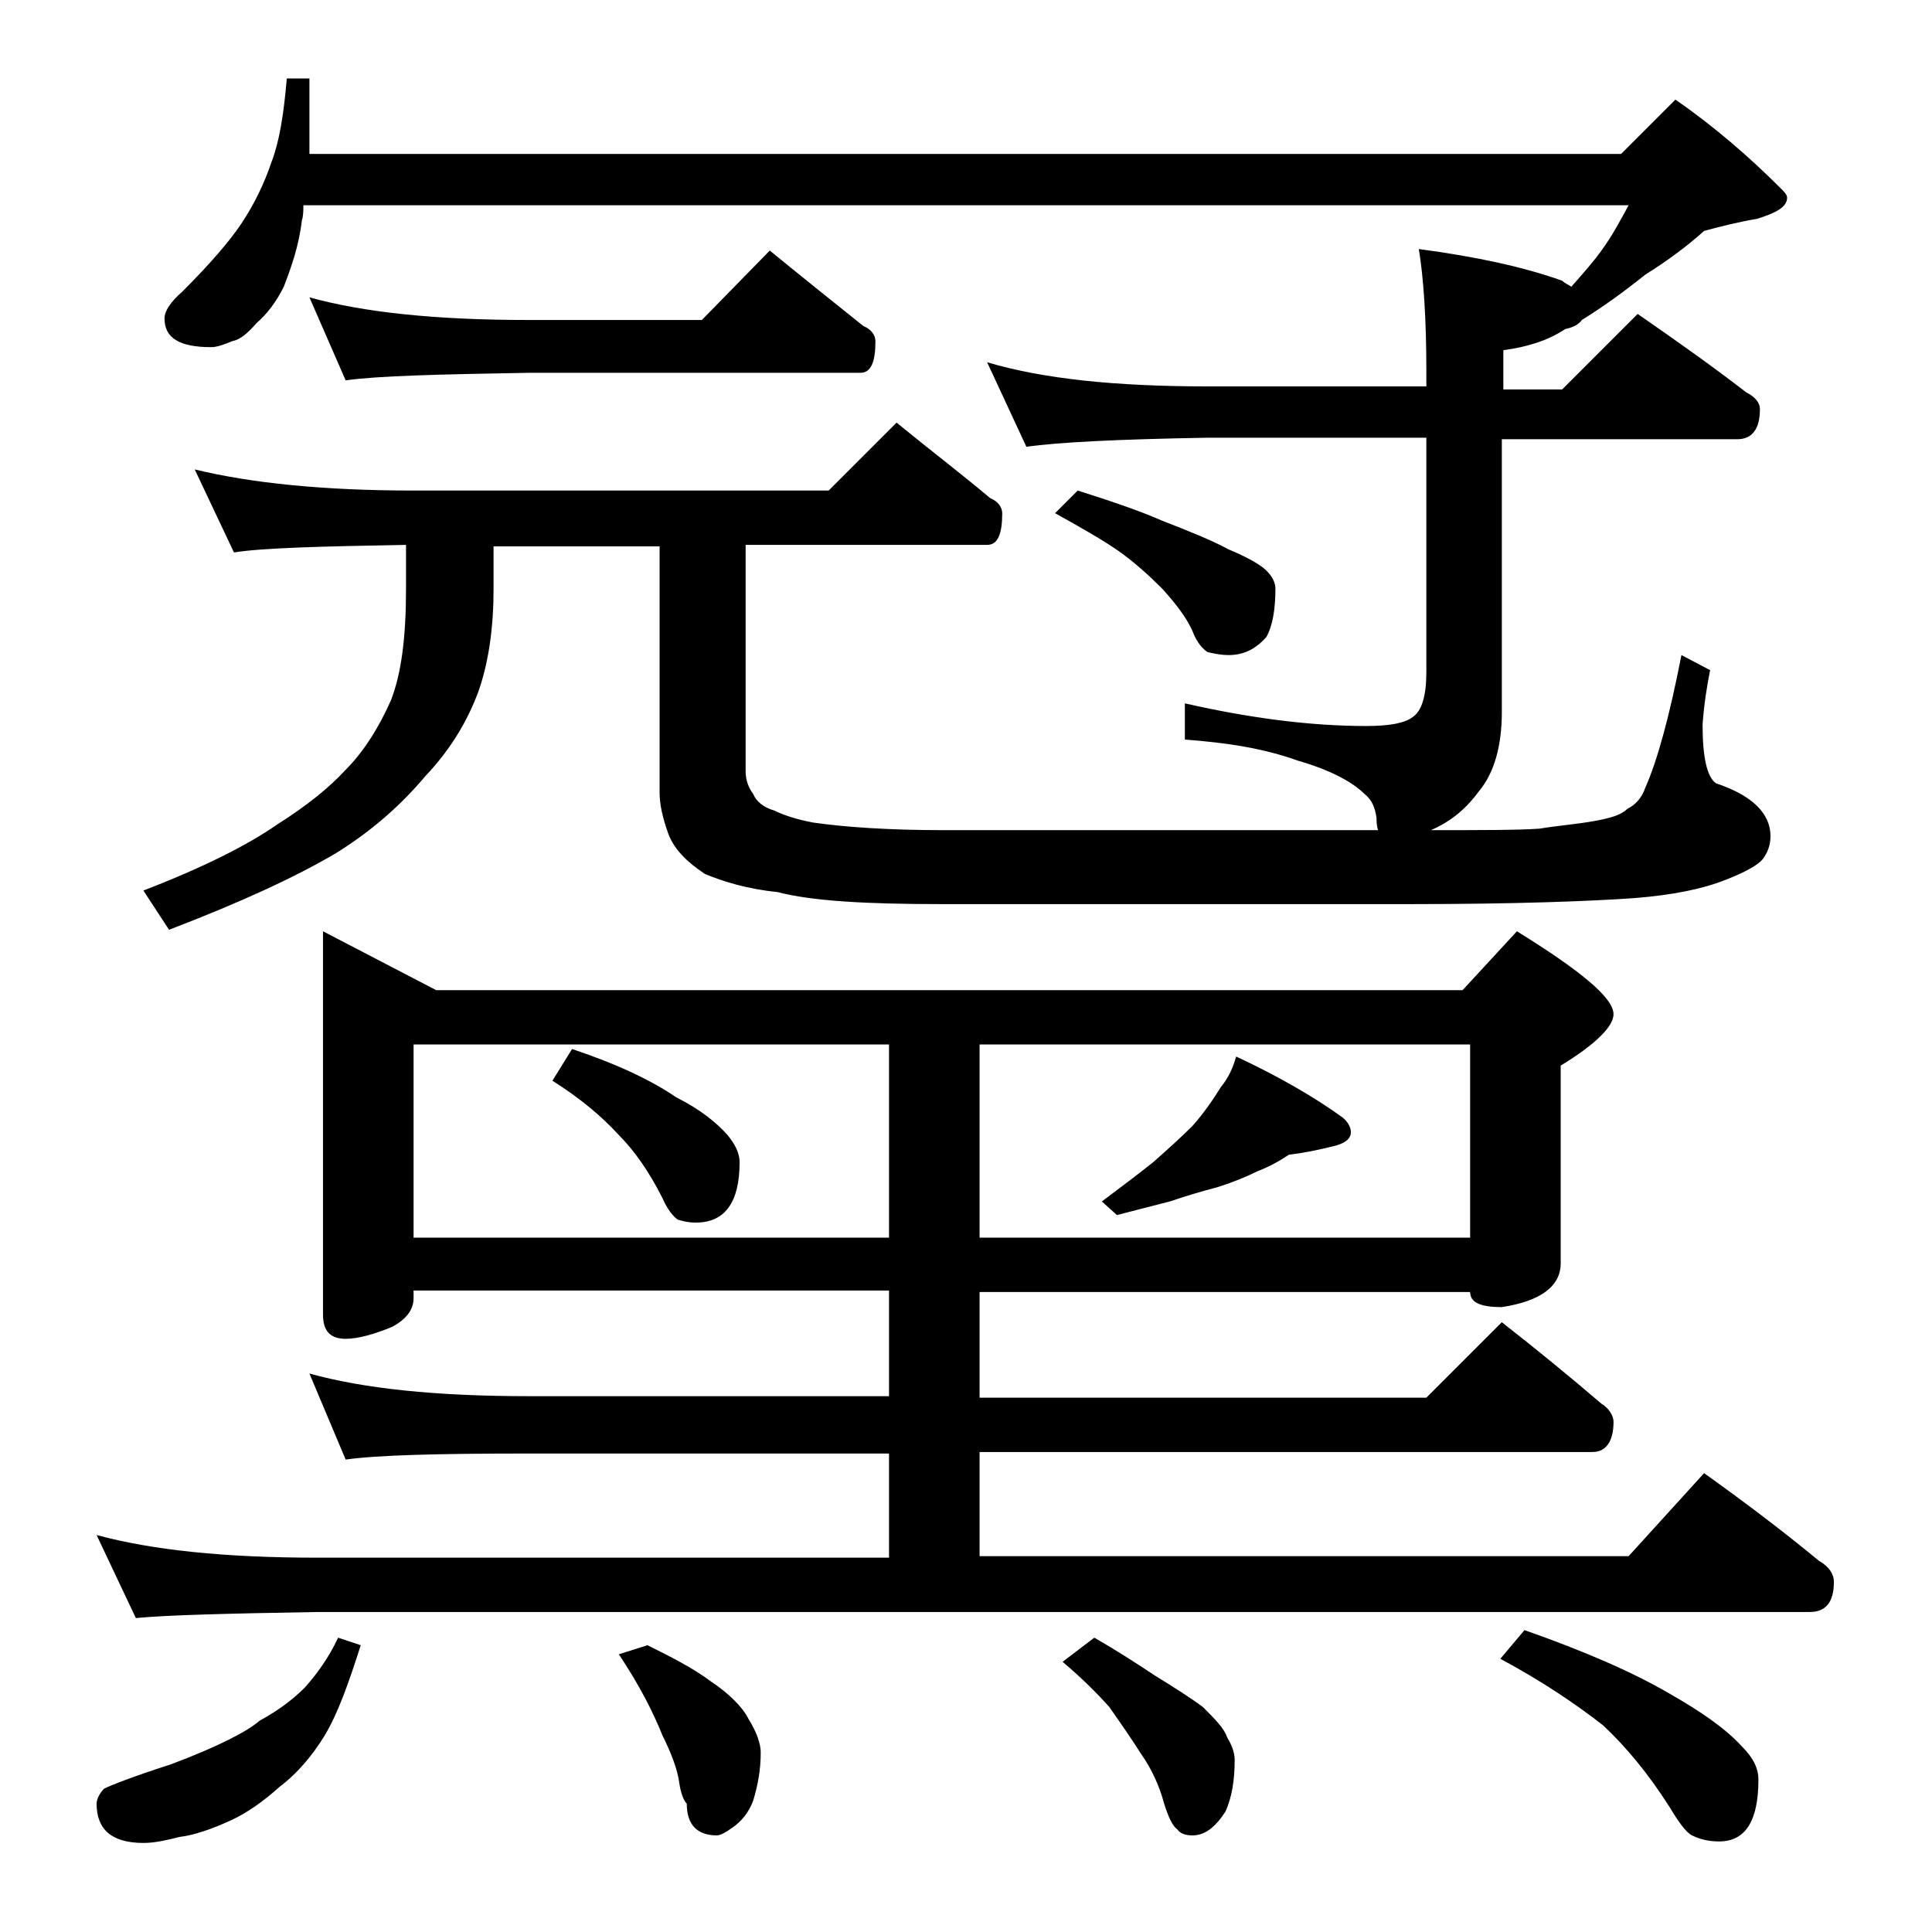
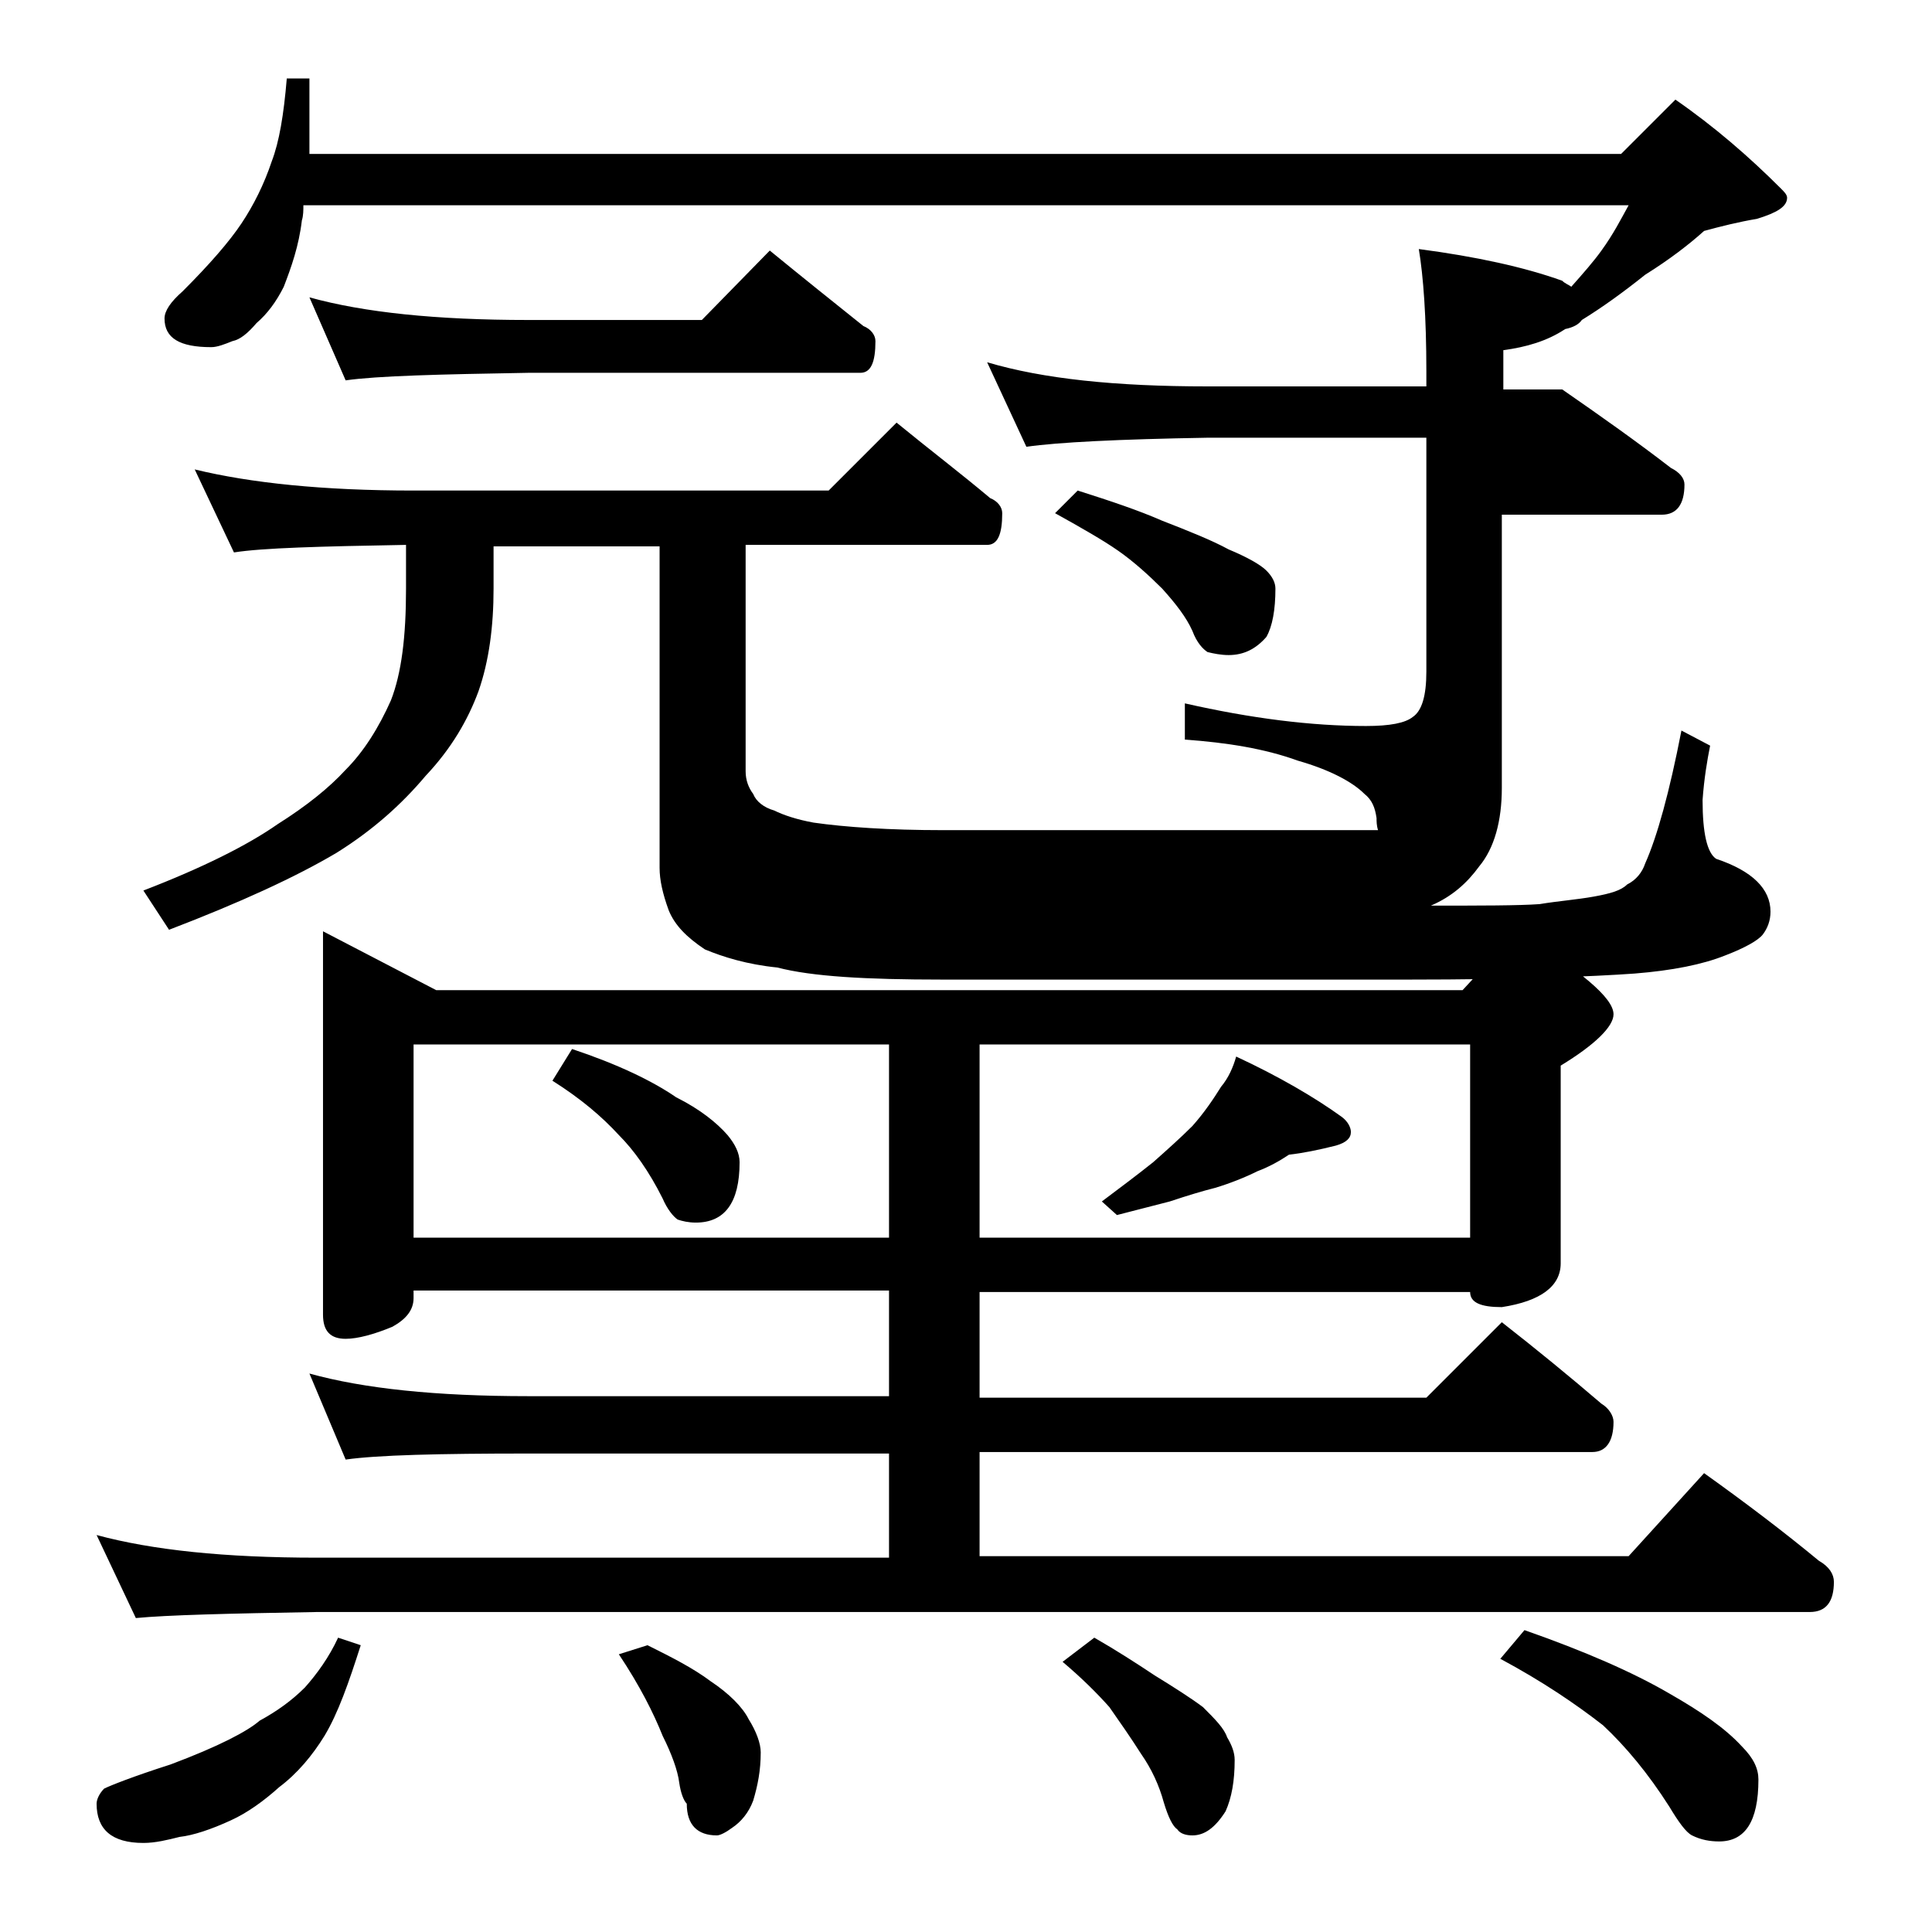
<svg xmlns="http://www.w3.org/2000/svg" version="1.1" id="Layer_1" x="0px" y="0px" viewBox="0 0 128 128" enable-background="new 0 0 128 128" xml:space="preserve">
-   <path d="M21.4,61.7l7.5,3.9h68l3.6-3.9c4.2,2.6,6.4,4.4,6.4,5.5c0,0.8-1.2,2-3.5,3.4v13.1c0,1.5-1.3,2.5-3.9,2.9  c-1.4,0-2.1-0.3-2.1-1H64.9v7h29.6l5-5c2.3,1.8,4.5,3.6,6.6,5.4c0.5,0.3,0.8,0.8,0.8,1.2c0,1.3-0.5,2-1.4,2H64.9v6.9h43l5-5.5  c2.8,2,5.3,3.9,7.6,5.8c0.7,0.4,1,0.9,1,1.4c0,1.3-0.5,2-1.6,2H21c-5.9,0.1-9.9,0.2-12,0.4l-2.6-5.5c3.7,1,8.5,1.5,14.6,1.5h37.9  v-6.9H35c-5.9,0-10,0.1-12.1,0.4L20.5,91c3.6,1,8.4,1.5,14.5,1.5h23.9v-7H27.4V86c0,0.8-0.5,1.4-1.4,1.9c-1.2,0.5-2.3,0.8-3.1,0.8  c-1,0-1.5-0.5-1.5-1.6V61.7z M22.4,108.5l1.5,0.5c-0.8,2.5-1.5,4.5-2.4,6c-0.8,1.3-1.8,2.5-3,3.4c-1,0.9-2.1,1.7-3.2,2.2  c-1.3,0.6-2.5,1-3.4,1.1c-0.8,0.2-1.6,0.4-2.4,0.4c-2.1,0-3.1-0.9-3.1-2.6c0-0.3,0.2-0.7,0.5-1c0.4-0.2,1.9-0.8,4.4-1.6  c3.2-1.2,5.1-2.2,5.9-2.9c1.1-0.6,2.1-1.3,3-2.2C21,110.9,21.8,109.8,22.4,108.5z M19,5.2h1.5v5h86.9l3.6-3.6c2.6,1.8,4.9,3.8,7,5.9  c0.2,0.2,0.4,0.4,0.4,0.6c0,0.6-0.7,1-2,1.4c-1.2,0.2-2.4,0.5-3.5,0.8c-1,0.9-2.3,1.9-3.9,2.9c-1.5,1.2-2.9,2.2-4.2,3  c-0.2,0.3-0.6,0.5-1.1,0.6c-1.2,0.8-2.6,1.2-4.1,1.4v2.6h3.9l5-5c2.6,1.8,5,3.5,7.2,5.2c0.6,0.3,0.9,0.7,0.9,1.1c0,1.3-0.5,2-1.5,2  H99.5v18.1c0,2.2-0.5,4-1.5,5.2c-0.8,1.1-1.8,2-3.2,2.6c3.3,0,5.8,0,7.2-0.1c1.2-0.2,2.5-0.3,3.6-0.5c1.1-0.2,1.8-0.4,2.2-0.8  c0.6-0.3,1-0.8,1.2-1.4c0.8-1.8,1.6-4.7,2.4-8.8l1.9,1c-0.2,1-0.4,2.2-0.5,3.6c0,2.2,0.3,3.5,0.9,3.9c2.4,0.8,3.6,2,3.6,3.5  c0,0.6-0.2,1.1-0.5,1.5c-0.3,0.4-1.2,0.9-2.5,1.4c-1.5,0.6-3.5,1-6,1.2c-2.8,0.2-7.8,0.4-14.9,0.4h-31c-5,0-8.6-0.2-10.9-0.8  c-2-0.2-3.6-0.7-4.8-1.2c-1.2-0.8-2-1.6-2.4-2.6c-0.4-1.1-0.6-2-0.6-2.8V36.2h-11V39c0,2.5-0.3,4.8-1,6.8c-0.7,1.9-1.8,3.8-3.5,5.6  c-1.6,1.9-3.5,3.6-5.9,5.1c-2.7,1.6-6.4,3.3-11.1,5.1L9.5,59c3.9-1.5,6.9-3,8.9-4.4c1.9-1.2,3.4-2.4,4.5-3.6c1.2-1.2,2.2-2.8,3-4.6  c0.7-1.8,1-4.2,1-7.4v-2.9c-5.7,0.1-9.5,0.2-11.4,0.5l-2.6-5.5c3.7,0.9,8.5,1.4,14.5,1.4h27.5l4.5-4.5c2.2,1.8,4.3,3.4,6.2,5  c0.5,0.2,0.8,0.6,0.8,1c0,1.4-0.3,2.1-1,2.1h-16v15c0,0.6,0.2,1.1,0.5,1.5c0.2,0.5,0.7,0.9,1.4,1.1c0.6,0.3,1.5,0.6,2.6,0.8  c2.1,0.3,5,0.5,8.6,0.5h28.8c-0.1-0.3-0.1-0.6-0.1-0.8c-0.1-0.7-0.3-1.2-0.8-1.6c-0.8-0.8-2.3-1.6-4.4-2.2c-2.2-0.8-4.7-1.2-7.5-1.4  v-2.4c4.4,1,8.4,1.5,12,1.5c1.6,0,2.6-0.2,3.1-0.6c0.6-0.4,0.9-1.4,0.9-3V29H80c-5.9,0.1-9.9,0.3-12,0.6L65.4,24  c3.7,1.1,8.5,1.6,14.6,1.6h14.5v-1c0-3.6-0.2-6.3-0.5-8.1c3.8,0.5,7,1.2,9.5,2.1c0.2,0.2,0.5,0.3,0.6,0.4c0.8-0.9,1.5-1.7,2-2.4  c0.8-1.1,1.3-2.1,1.8-3H20.1c0,0.3,0,0.7-0.1,1c-0.2,1.7-0.7,3.1-1.2,4.4c-0.5,1-1.1,1.8-1.8,2.4c-0.6,0.7-1.1,1.1-1.6,1.2  c-0.5,0.2-1,0.4-1.4,0.4c-2.1,0-3.1-0.6-3.1-1.9c0-0.5,0.4-1.1,1.2-1.8c1.8-1.8,3.1-3.3,3.9-4.5c0.8-1.2,1.5-2.6,2-4.1  C18.5,9.4,18.8,7.6,19,5.2z M20.5,19.7c3.6,1,8.4,1.5,14.5,1.5h11.5l4.5-4.6c2.2,1.8,4.2,3.4,6.2,5c0.5,0.2,0.8,0.6,0.8,1  c0,1.4-0.3,2.1-1,2.1H35c-5.9,0.1-10,0.2-12.1,0.5L20.5,19.7z M27.4,82h31.5V69.2H27.4V82z M37.9,69.5c3,1,5.3,2.1,6.9,3.2  c1.6,0.8,2.7,1.7,3.4,2.5c0.5,0.6,0.8,1.2,0.8,1.8c0,2.7-1,4-2.9,4c-0.5,0-0.9-0.1-1.2-0.2c-0.3-0.2-0.7-0.7-1-1.4  c-0.9-1.8-1.9-3.2-2.9-4.2c-1.1-1.2-2.5-2.4-4.4-3.6L37.9,69.5z M42.9,109c1.6,0.8,3,1.5,4.2,2.4c1.2,0.8,2.1,1.7,2.5,2.5  c0.5,0.8,0.8,1.6,0.8,2.2c0,1.2-0.2,2.2-0.5,3.2c-0.3,0.8-0.8,1.4-1.4,1.8c-0.4,0.3-0.8,0.5-1,0.5c-1.3,0-2-0.7-2-2.1  c-0.2-0.2-0.4-0.7-0.5-1.4c-0.1-0.8-0.5-1.9-1.1-3.1c-0.6-1.5-1.5-3.3-2.9-5.4L42.9,109z M64.9,69.2V82h32.5V69.2H64.9z M71.4,32.5  c2.2,0.7,4,1.3,5.6,2c1.8,0.7,3.3,1.3,4.4,1.9c1.2,0.5,2.1,1,2.5,1.4c0.4,0.4,0.6,0.8,0.6,1.2c0,1.4-0.2,2.5-0.6,3.2  c-0.7,0.8-1.5,1.2-2.5,1.2c-0.5,0-1-0.1-1.4-0.2c-0.3-0.2-0.7-0.6-1-1.4c-0.4-0.9-1.1-1.8-2-2.8c-0.9-0.9-1.9-1.8-2.9-2.5  S71.7,35,69.9,34L71.4,32.5z M72.5,108.5c1.4,0.8,2.8,1.7,4,2.5c1.3,0.8,2.4,1.5,3.2,2.1c0.8,0.8,1.4,1.4,1.6,2  c0.3,0.5,0.5,1,0.5,1.5c0,1.4-0.2,2.5-0.6,3.4c-0.7,1.1-1.4,1.6-2.2,1.6c-0.4,0-0.8-0.1-1-0.4c-0.3-0.2-0.6-0.8-0.9-1.8  c-0.3-1.1-0.8-2.2-1.5-3.2c-0.7-1.1-1.4-2.1-2.1-3.1c-0.8-0.9-1.8-1.9-3.1-3L72.5,108.5z M81.9,70c2.8,1.3,5.2,2.7,7,4  c0.4,0.3,0.6,0.7,0.6,1c0,0.4-0.3,0.7-1,0.9c-1.2,0.3-2.2,0.5-3.1,0.6c-0.6,0.4-1.3,0.8-2.1,1.1c-0.8,0.4-1.8,0.8-2.8,1.1  c-0.8,0.2-1.8,0.5-3,0.9c-1.2,0.3-2.3,0.6-3.5,0.9l-1-0.9c1.2-0.9,2.4-1.8,3.4-2.6c0.9-0.8,1.8-1.6,2.6-2.4c0.8-0.9,1.4-1.8,1.9-2.6  C81.4,71.4,81.7,70.7,81.9,70z M101,108c4,1.4,7.2,2.8,9.6,4.2c2.1,1.2,3.7,2.3,4.8,3.5c0.8,0.8,1.1,1.5,1.1,2.2  c0,2.8-0.9,4.1-2.6,4.1c-0.6,0-1.2-0.1-1.8-0.4c-0.4-0.2-0.9-0.9-1.5-1.9c-1.4-2.2-2.9-4-4.4-5.4c-1.8-1.4-4-2.9-6.8-4.4L101,108z" />
+   <path d="M21.4,61.7l7.5,3.9h68l3.6-3.9c4.2,2.6,6.4,4.4,6.4,5.5c0,0.8-1.2,2-3.5,3.4v13.1c0,1.5-1.3,2.5-3.9,2.9  c-1.4,0-2.1-0.3-2.1-1H64.9v7h29.6l5-5c2.3,1.8,4.5,3.6,6.6,5.4c0.5,0.3,0.8,0.8,0.8,1.2c0,1.3-0.5,2-1.4,2H64.9v6.9h43l5-5.5  c2.8,2,5.3,3.9,7.6,5.8c0.7,0.4,1,0.9,1,1.4c0,1.3-0.5,2-1.6,2H21c-5.9,0.1-9.9,0.2-12,0.4l-2.6-5.5c3.7,1,8.5,1.5,14.6,1.5h37.9  v-6.9H35c-5.9,0-10,0.1-12.1,0.4L20.5,91c3.6,1,8.4,1.5,14.5,1.5h23.9v-7H27.4V86c0,0.8-0.5,1.4-1.4,1.9c-1.2,0.5-2.3,0.8-3.1,0.8  c-1,0-1.5-0.5-1.5-1.6V61.7z M22.4,108.5l1.5,0.5c-0.8,2.5-1.5,4.5-2.4,6c-0.8,1.3-1.8,2.5-3,3.4c-1,0.9-2.1,1.7-3.2,2.2  c-1.3,0.6-2.5,1-3.4,1.1c-0.8,0.2-1.6,0.4-2.4,0.4c-2.1,0-3.1-0.9-3.1-2.6c0-0.3,0.2-0.7,0.5-1c0.4-0.2,1.9-0.8,4.4-1.6  c3.2-1.2,5.1-2.2,5.9-2.9c1.1-0.6,2.1-1.3,3-2.2C21,110.9,21.8,109.8,22.4,108.5z M19,5.2h1.5v5h86.9l3.6-3.6c2.6,1.8,4.9,3.8,7,5.9  c0.2,0.2,0.4,0.4,0.4,0.6c0,0.6-0.7,1-2,1.4c-1.2,0.2-2.4,0.5-3.5,0.8c-1,0.9-2.3,1.9-3.9,2.9c-1.5,1.2-2.9,2.2-4.2,3  c-0.2,0.3-0.6,0.5-1.1,0.6c-1.2,0.8-2.6,1.2-4.1,1.4v2.6h3.9c2.6,1.8,5,3.5,7.2,5.2c0.6,0.3,0.9,0.7,0.9,1.1c0,1.3-0.5,2-1.5,2  H99.5v18.1c0,2.2-0.5,4-1.5,5.2c-0.8,1.1-1.8,2-3.2,2.6c3.3,0,5.8,0,7.2-0.1c1.2-0.2,2.5-0.3,3.6-0.5c1.1-0.2,1.8-0.4,2.2-0.8  c0.6-0.3,1-0.8,1.2-1.4c0.8-1.8,1.6-4.7,2.4-8.8l1.9,1c-0.2,1-0.4,2.2-0.5,3.6c0,2.2,0.3,3.5,0.9,3.9c2.4,0.8,3.6,2,3.6,3.5  c0,0.6-0.2,1.1-0.5,1.5c-0.3,0.4-1.2,0.9-2.5,1.4c-1.5,0.6-3.5,1-6,1.2c-2.8,0.2-7.8,0.4-14.9,0.4h-31c-5,0-8.6-0.2-10.9-0.8  c-2-0.2-3.6-0.7-4.8-1.2c-1.2-0.8-2-1.6-2.4-2.6c-0.4-1.1-0.6-2-0.6-2.8V36.2h-11V39c0,2.5-0.3,4.8-1,6.8c-0.7,1.9-1.8,3.8-3.5,5.6  c-1.6,1.9-3.5,3.6-5.9,5.1c-2.7,1.6-6.4,3.3-11.1,5.1L9.5,59c3.9-1.5,6.9-3,8.9-4.4c1.9-1.2,3.4-2.4,4.5-3.6c1.2-1.2,2.2-2.8,3-4.6  c0.7-1.8,1-4.2,1-7.4v-2.9c-5.7,0.1-9.5,0.2-11.4,0.5l-2.6-5.5c3.7,0.9,8.5,1.4,14.5,1.4h27.5l4.5-4.5c2.2,1.8,4.3,3.4,6.2,5  c0.5,0.2,0.8,0.6,0.8,1c0,1.4-0.3,2.1-1,2.1h-16v15c0,0.6,0.2,1.1,0.5,1.5c0.2,0.5,0.7,0.9,1.4,1.1c0.6,0.3,1.5,0.6,2.6,0.8  c2.1,0.3,5,0.5,8.6,0.5h28.8c-0.1-0.3-0.1-0.6-0.1-0.8c-0.1-0.7-0.3-1.2-0.8-1.6c-0.8-0.8-2.3-1.6-4.4-2.2c-2.2-0.8-4.7-1.2-7.5-1.4  v-2.4c4.4,1,8.4,1.5,12,1.5c1.6,0,2.6-0.2,3.1-0.6c0.6-0.4,0.9-1.4,0.9-3V29H80c-5.9,0.1-9.9,0.3-12,0.6L65.4,24  c3.7,1.1,8.5,1.6,14.6,1.6h14.5v-1c0-3.6-0.2-6.3-0.5-8.1c3.8,0.5,7,1.2,9.5,2.1c0.2,0.2,0.5,0.3,0.6,0.4c0.8-0.9,1.5-1.7,2-2.4  c0.8-1.1,1.3-2.1,1.8-3H20.1c0,0.3,0,0.7-0.1,1c-0.2,1.7-0.7,3.1-1.2,4.4c-0.5,1-1.1,1.8-1.8,2.4c-0.6,0.7-1.1,1.1-1.6,1.2  c-0.5,0.2-1,0.4-1.4,0.4c-2.1,0-3.1-0.6-3.1-1.9c0-0.5,0.4-1.1,1.2-1.8c1.8-1.8,3.1-3.3,3.9-4.5c0.8-1.2,1.5-2.6,2-4.1  C18.5,9.4,18.8,7.6,19,5.2z M20.5,19.7c3.6,1,8.4,1.5,14.5,1.5h11.5l4.5-4.6c2.2,1.8,4.2,3.4,6.2,5c0.5,0.2,0.8,0.6,0.8,1  c0,1.4-0.3,2.1-1,2.1H35c-5.9,0.1-10,0.2-12.1,0.5L20.5,19.7z M27.4,82h31.5V69.2H27.4V82z M37.9,69.5c3,1,5.3,2.1,6.9,3.2  c1.6,0.8,2.7,1.7,3.4,2.5c0.5,0.6,0.8,1.2,0.8,1.8c0,2.7-1,4-2.9,4c-0.5,0-0.9-0.1-1.2-0.2c-0.3-0.2-0.7-0.7-1-1.4  c-0.9-1.8-1.9-3.2-2.9-4.2c-1.1-1.2-2.5-2.4-4.4-3.6L37.9,69.5z M42.9,109c1.6,0.8,3,1.5,4.2,2.4c1.2,0.8,2.1,1.7,2.5,2.5  c0.5,0.8,0.8,1.6,0.8,2.2c0,1.2-0.2,2.2-0.5,3.2c-0.3,0.8-0.8,1.4-1.4,1.8c-0.4,0.3-0.8,0.5-1,0.5c-1.3,0-2-0.7-2-2.1  c-0.2-0.2-0.4-0.7-0.5-1.4c-0.1-0.8-0.5-1.9-1.1-3.1c-0.6-1.5-1.5-3.3-2.9-5.4L42.9,109z M64.9,69.2V82h32.5V69.2H64.9z M71.4,32.5  c2.2,0.7,4,1.3,5.6,2c1.8,0.7,3.3,1.3,4.4,1.9c1.2,0.5,2.1,1,2.5,1.4c0.4,0.4,0.6,0.8,0.6,1.2c0,1.4-0.2,2.5-0.6,3.2  c-0.7,0.8-1.5,1.2-2.5,1.2c-0.5,0-1-0.1-1.4-0.2c-0.3-0.2-0.7-0.6-1-1.4c-0.4-0.9-1.1-1.8-2-2.8c-0.9-0.9-1.9-1.8-2.9-2.5  S71.7,35,69.9,34L71.4,32.5z M72.5,108.5c1.4,0.8,2.8,1.7,4,2.5c1.3,0.8,2.4,1.5,3.2,2.1c0.8,0.8,1.4,1.4,1.6,2  c0.3,0.5,0.5,1,0.5,1.5c0,1.4-0.2,2.5-0.6,3.4c-0.7,1.1-1.4,1.6-2.2,1.6c-0.4,0-0.8-0.1-1-0.4c-0.3-0.2-0.6-0.8-0.9-1.8  c-0.3-1.1-0.8-2.2-1.5-3.2c-0.7-1.1-1.4-2.1-2.1-3.1c-0.8-0.9-1.8-1.9-3.1-3L72.5,108.5z M81.9,70c2.8,1.3,5.2,2.7,7,4  c0.4,0.3,0.6,0.7,0.6,1c0,0.4-0.3,0.7-1,0.9c-1.2,0.3-2.2,0.5-3.1,0.6c-0.6,0.4-1.3,0.8-2.1,1.1c-0.8,0.4-1.8,0.8-2.8,1.1  c-0.8,0.2-1.8,0.5-3,0.9c-1.2,0.3-2.3,0.6-3.5,0.9l-1-0.9c1.2-0.9,2.4-1.8,3.4-2.6c0.9-0.8,1.8-1.6,2.6-2.4c0.8-0.9,1.4-1.8,1.9-2.6  C81.4,71.4,81.7,70.7,81.9,70z M101,108c4,1.4,7.2,2.8,9.6,4.2c2.1,1.2,3.7,2.3,4.8,3.5c0.8,0.8,1.1,1.5,1.1,2.2  c0,2.8-0.9,4.1-2.6,4.1c-0.6,0-1.2-0.1-1.8-0.4c-0.4-0.2-0.9-0.9-1.5-1.9c-1.4-2.2-2.9-4-4.4-5.4c-1.8-1.4-4-2.9-6.8-4.4L101,108z" />
</svg>